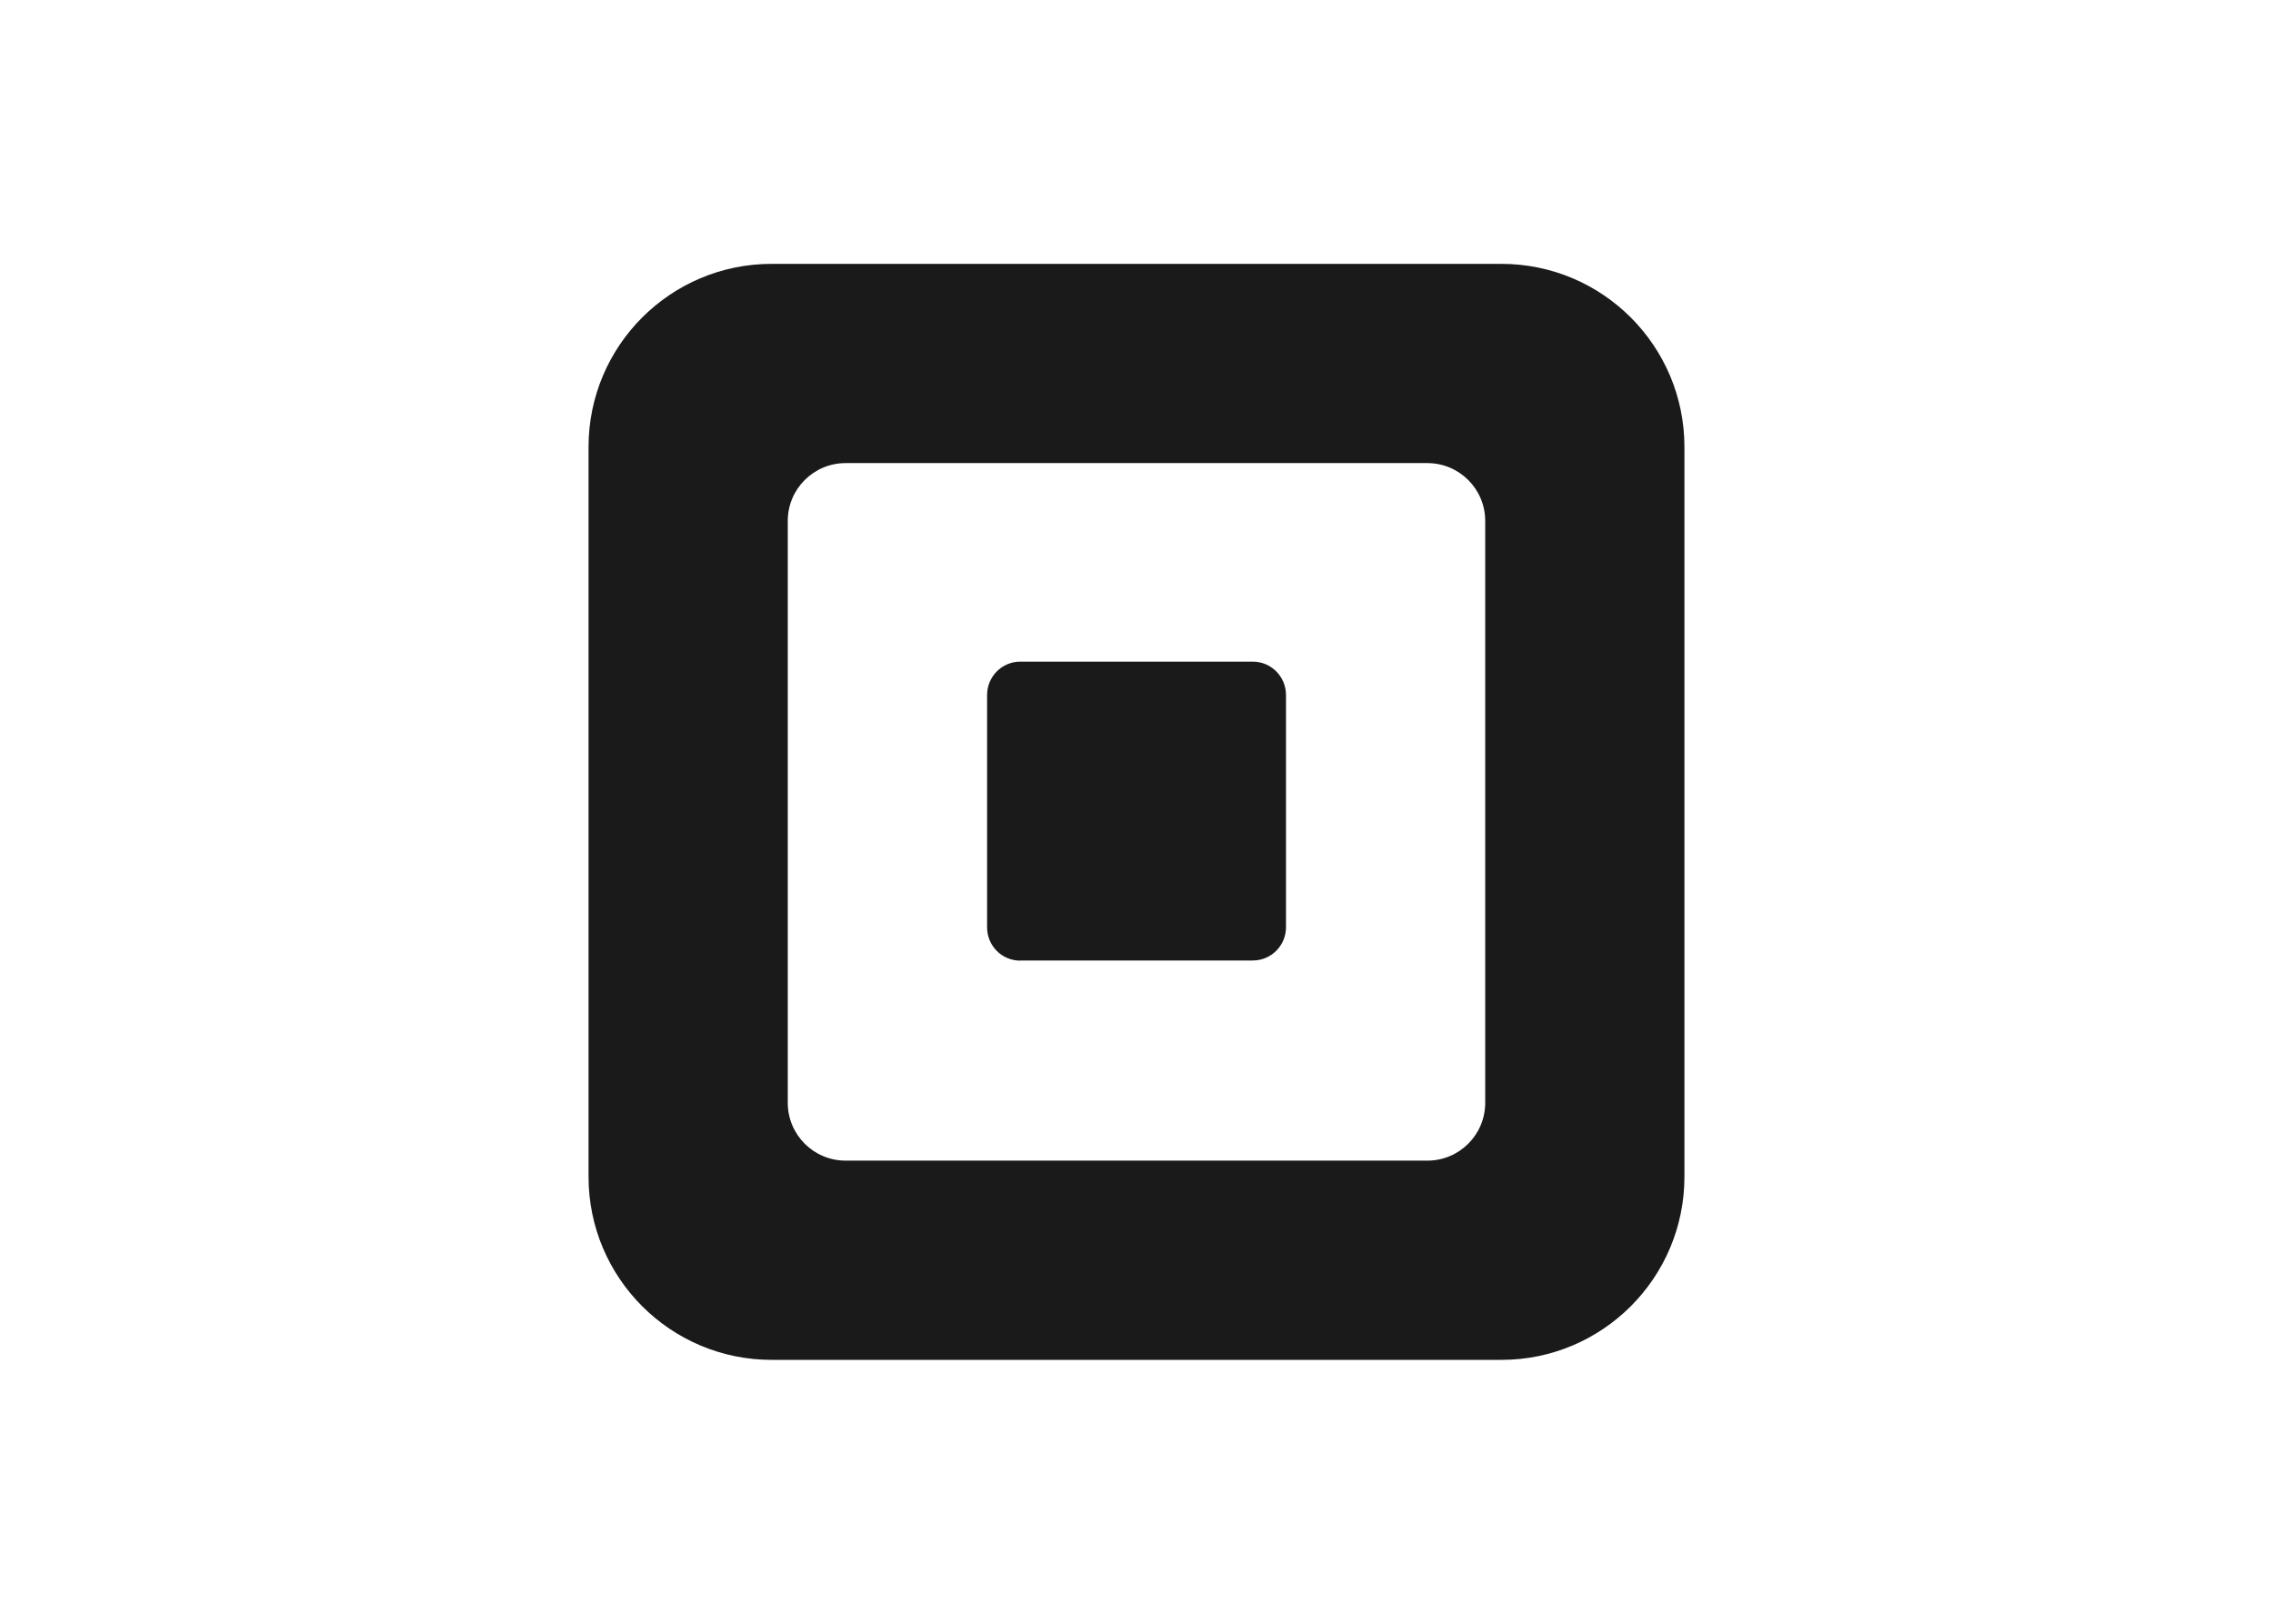
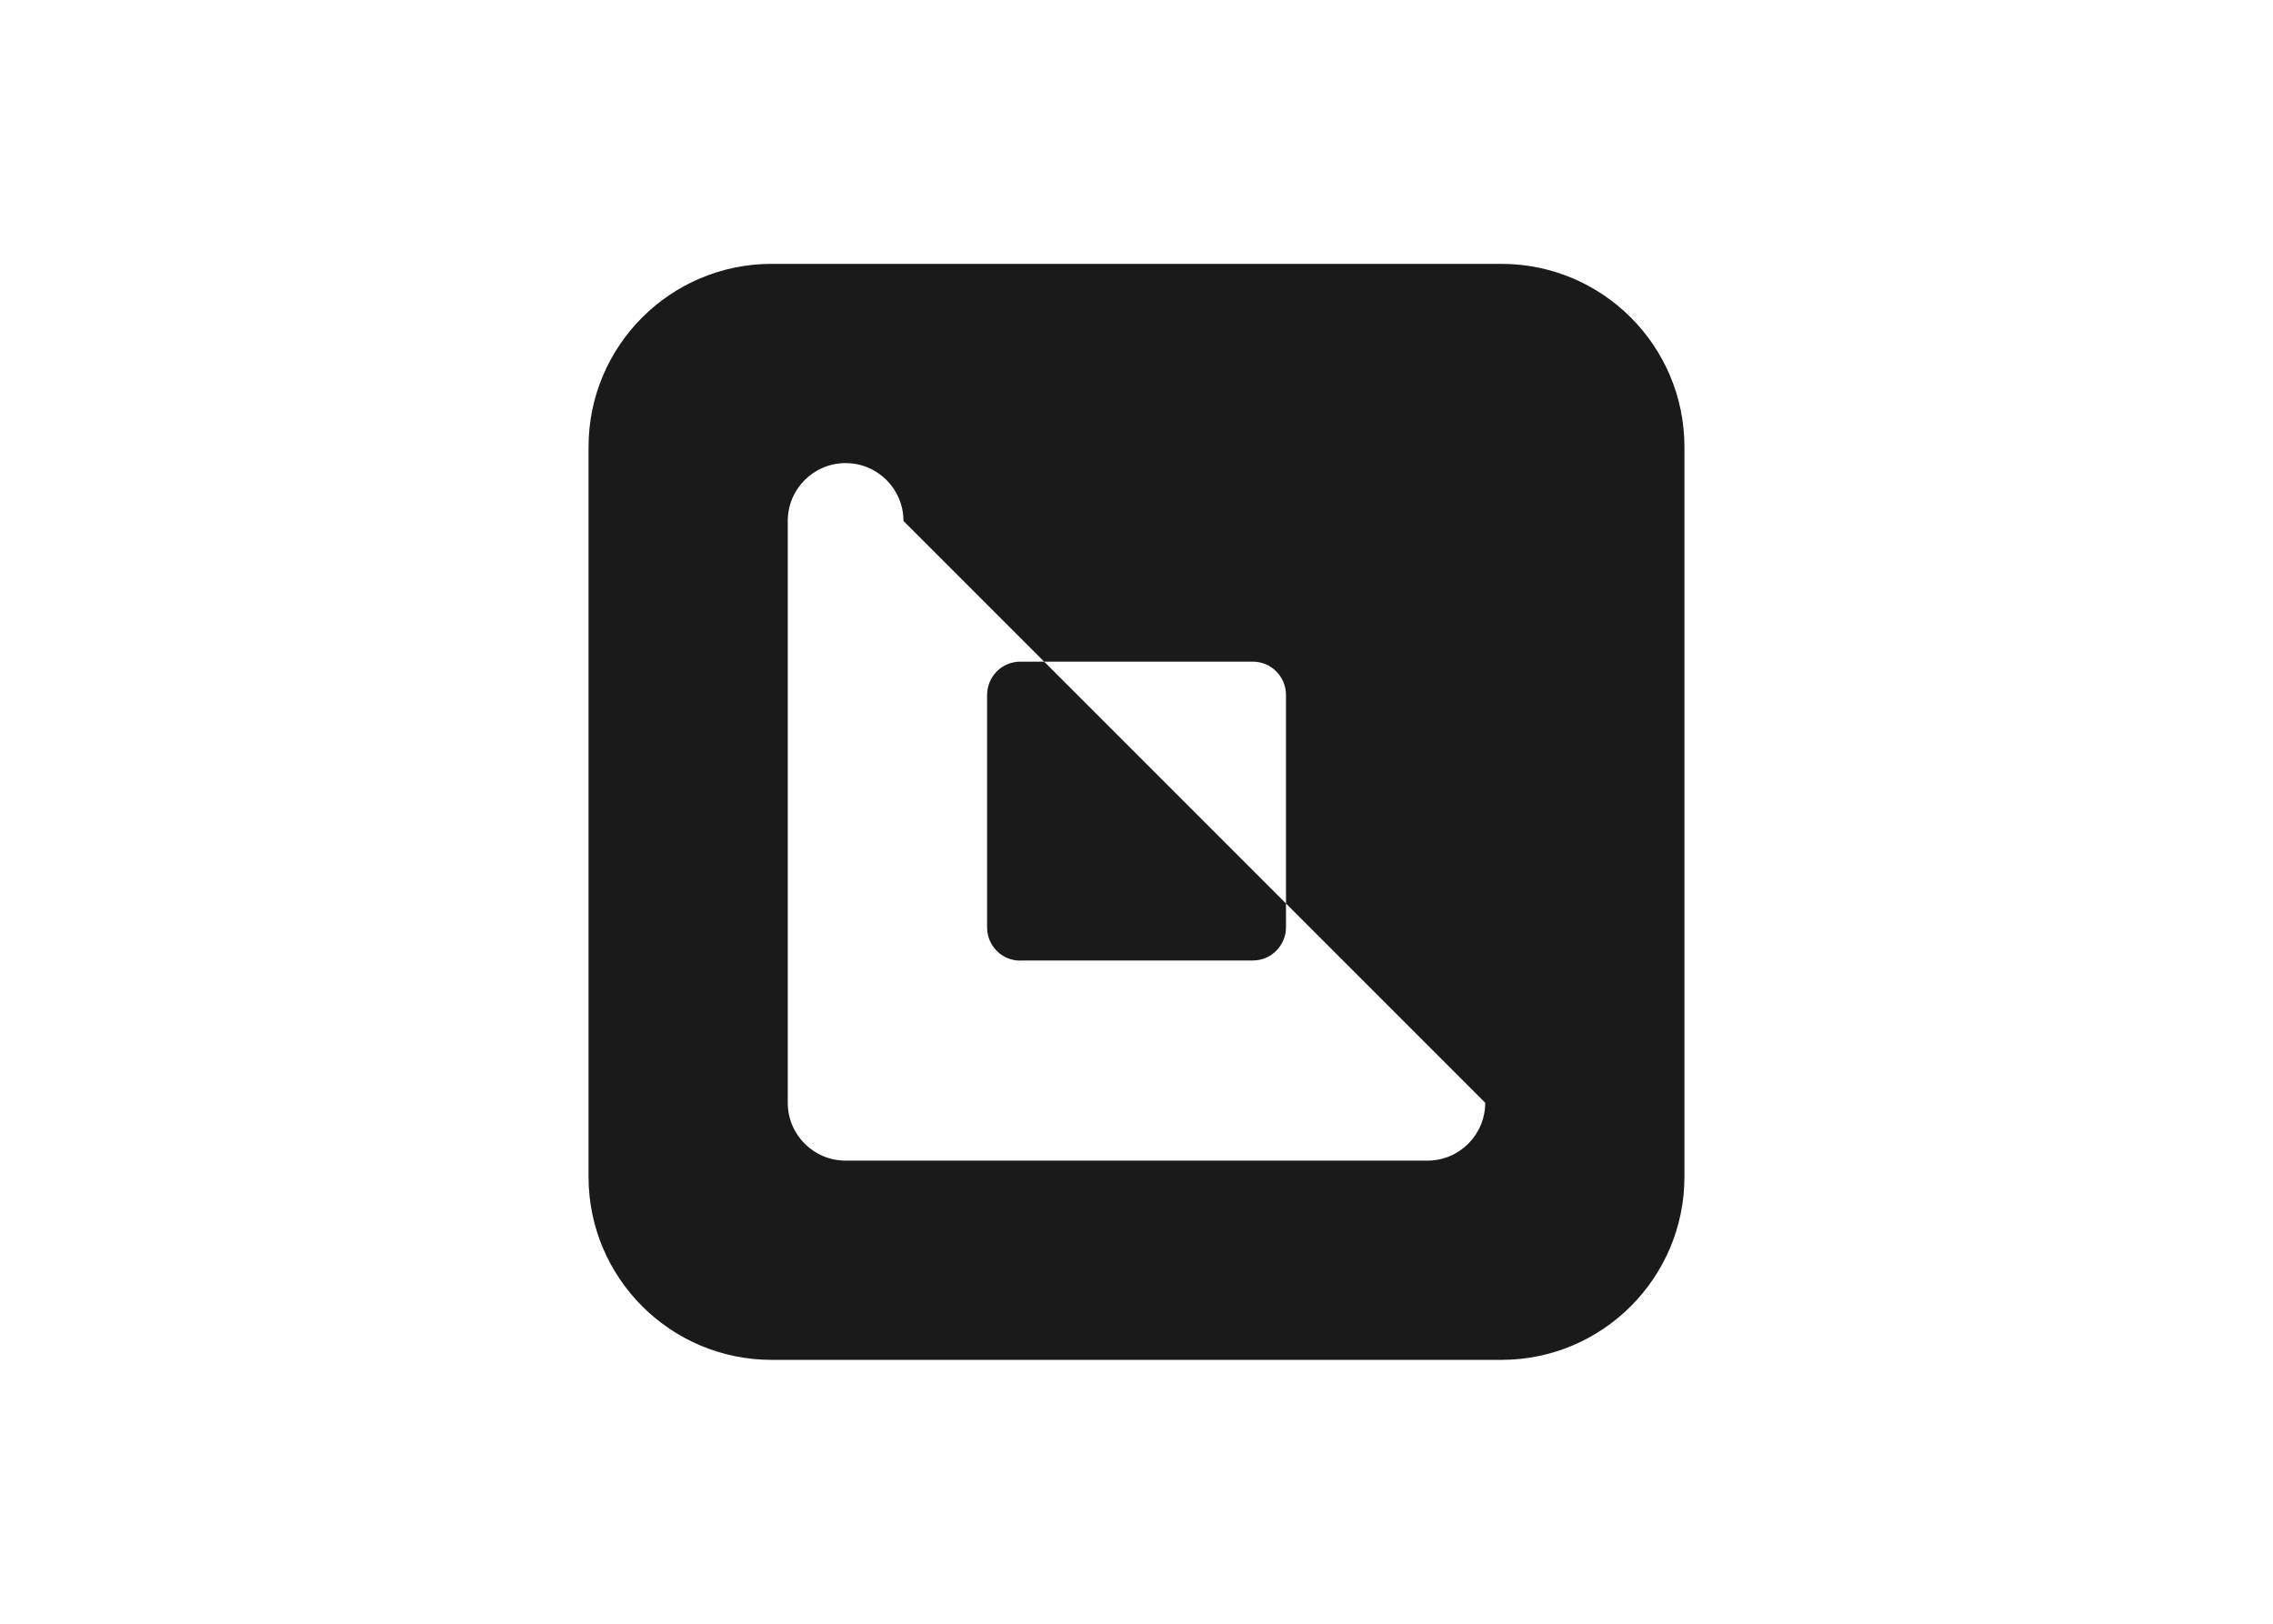
<svg xmlns="http://www.w3.org/2000/svg" clip-rule="evenodd" fill-rule="evenodd" stroke-linejoin="round" stroke-miterlimit="2" viewBox="0 0 560 400">
-   <path d="m18.316-0h-14.632c-2.028 0-3.672 1.644-3.672 3.672v14.632c0 2.028 1.644 3.672 3.672 3.672h14.632c2.028 0 3.672-1.644 3.672-3.672v-14.632c0-2.028-1.644-3.672-3.672-3.672zm-.323 16.821c0 .641-.519 1.16-1.16 1.16h-11.666c-.641 0-1.16-.519-1.16-1.16v-11.666c0-.641.519-1.16 1.16-1.16h11.666c.641 0 1.16.519 1.16 1.16zm-9.324-2.85c-.369 0-.665-.299-.665-.668v-4.657c0-.369.296-.67.665-.67h4.664c.367 0 .665.299.665.67v4.655c0 .369-.298.667-.665.667h-4.664z" fill="#1a1a1a" fill-rule="nonzero" transform="matrix(12.286 0 0 12.286 144.851 65)" />
+   <path d="m18.316-0h-14.632c-2.028 0-3.672 1.644-3.672 3.672v14.632c0 2.028 1.644 3.672 3.672 3.672h14.632c2.028 0 3.672-1.644 3.672-3.672v-14.632c0-2.028-1.644-3.672-3.672-3.672zm-.323 16.821c0 .641-.519 1.16-1.16 1.16h-11.666c-.641 0-1.16-.519-1.16-1.16v-11.666c0-.641.519-1.16 1.16-1.16c.641 0 1.16.519 1.16 1.16zm-9.324-2.85c-.369 0-.665-.299-.665-.668v-4.657c0-.369.296-.67.665-.67h4.664c.367 0 .665.299.665.67v4.655c0 .369-.298.667-.665.667h-4.664z" fill="#1a1a1a" fill-rule="nonzero" transform="matrix(12.286 0 0 12.286 144.851 65)" />
</svg>